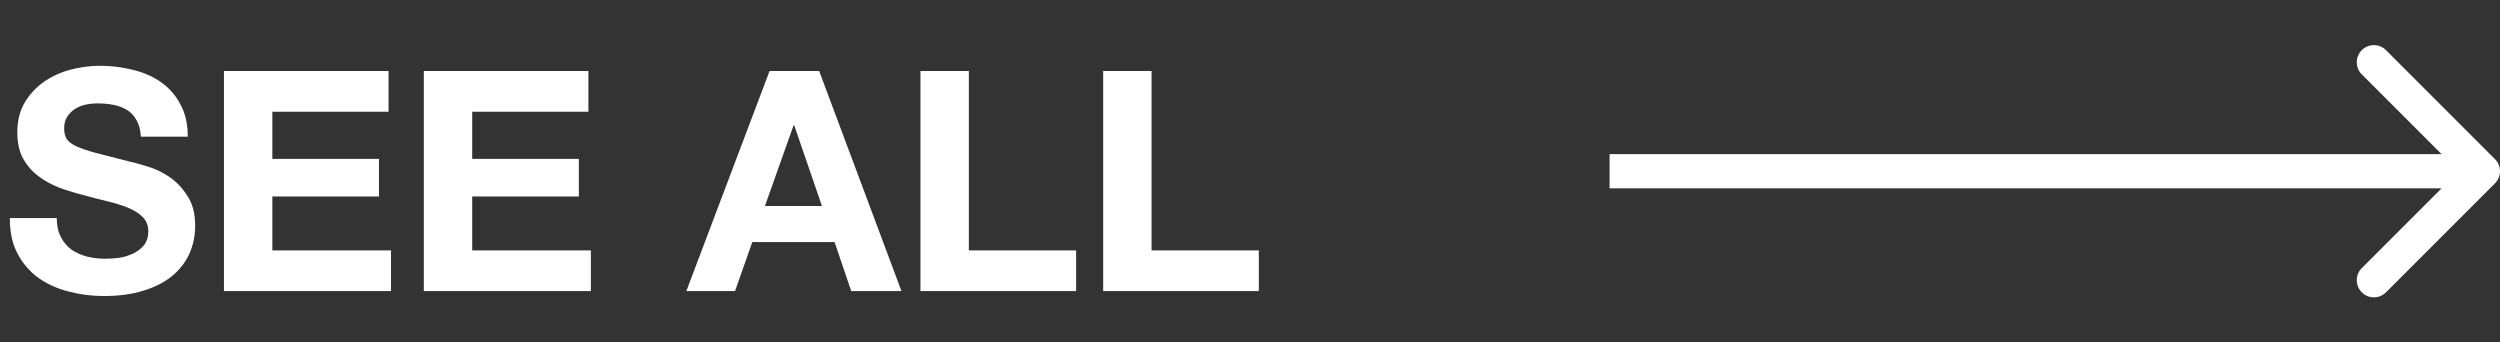
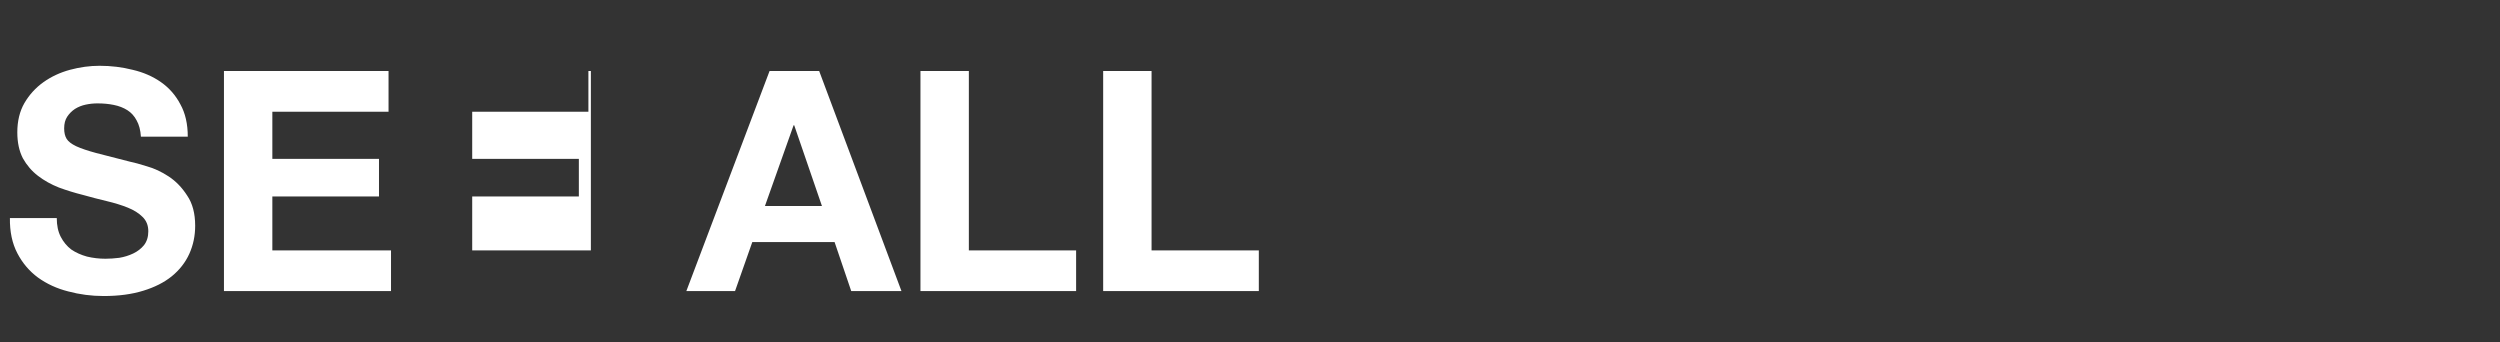
<svg xmlns="http://www.w3.org/2000/svg" width="146" height="20" viewBox="0 0 146 20" fill="none">
  <rect x="0" y="0" width="146" height="20" fill="#333333" stroke="none" />
-   <path d="M145.707 10.707C146.098 10.317 146.098 9.683 145.707 9.293L139.343 2.929C138.953 2.538 138.319 2.538 137.929 2.929C137.538 3.319 137.538 3.953 137.929 4.343L143.586 10L137.929 15.657C137.538 16.047 137.538 16.68 137.929 17.071C138.319 17.462 138.953 17.462 139.343 17.071L145.707 10.707ZM94 11L145 11L145 9L94 9L94 11Z" fill="#FFFFFF" />
-   <path d="M3.315 12.734H0.579C0.567 13.526 0.711 14.21 1.011 14.786C1.311 15.362 1.713 15.836 2.217 16.208C2.733 16.58 3.321 16.85 3.981 17.018C4.653 17.198 5.343 17.288 6.051 17.288C6.927 17.288 7.695 17.186 8.355 16.982C9.027 16.778 9.585 16.496 10.03 16.136C10.486 15.764 10.828 15.326 11.056 14.822C11.284 14.318 11.398 13.772 11.398 13.184C11.398 12.464 11.242 11.876 10.93 11.42C10.63 10.952 10.27 10.58 9.849 10.304C9.429 10.028 9.003 9.83 8.571 9.71C8.151 9.578 7.821 9.488 7.581 9.44C6.777 9.236 6.123 9.068 5.619 8.936C5.127 8.804 4.737 8.672 4.449 8.54C4.173 8.408 3.987 8.264 3.891 8.108C3.795 7.952 3.747 7.748 3.747 7.496C3.747 7.22 3.807 6.992 3.927 6.812C4.047 6.632 4.197 6.482 4.377 6.362C4.569 6.242 4.779 6.158 5.007 6.11C5.235 6.062 5.463 6.038 5.691 6.038C6.039 6.038 6.357 6.068 6.645 6.128C6.945 6.188 7.209 6.29 7.437 6.434C7.665 6.578 7.845 6.776 7.977 7.028C8.121 7.28 8.205 7.598 8.229 7.982H10.966C10.966 7.238 10.822 6.608 10.534 6.092C10.258 5.564 9.879 5.132 9.399 4.796C8.919 4.46 8.367 4.22 7.743 4.076C7.131 3.92 6.489 3.842 5.817 3.842C5.241 3.842 4.665 3.92 4.089 4.076C3.513 4.232 2.997 4.472 2.541 4.796C2.085 5.12 1.713 5.528 1.425 6.02C1.149 6.5 1.011 7.07 1.011 7.73C1.011 8.318 1.119 8.822 1.335 9.242C1.563 9.65 1.857 9.992 2.217 10.268C2.577 10.544 2.985 10.772 3.441 10.952C3.897 11.12 4.365 11.264 4.845 11.384C5.313 11.516 5.775 11.636 6.231 11.744C6.687 11.852 7.095 11.978 7.455 12.122C7.815 12.266 8.103 12.446 8.319 12.662C8.547 12.878 8.661 13.16 8.661 13.508C8.661 13.832 8.577 14.102 8.409 14.318C8.241 14.522 8.031 14.684 7.779 14.804C7.527 14.924 7.257 15.008 6.969 15.056C6.681 15.092 6.411 15.11 6.159 15.11C5.787 15.11 5.427 15.068 5.079 14.984C4.731 14.888 4.425 14.75 4.161 14.57C3.909 14.378 3.705 14.132 3.549 13.832C3.393 13.532 3.315 13.166 3.315 12.734ZM13.079 4.148V17H22.835V14.624H15.905V11.474H22.133V9.278H15.905V6.524H22.691V4.148H13.079ZM24.751 4.148V17H34.507V14.624H27.577V11.474H33.805V9.278H27.577V6.524H34.363V4.148H24.751ZM44.672 12.032L46.346 7.316H46.382L48.002 12.032H44.672ZM44.942 4.148L40.082 17H42.926L43.934 14.138H48.74L49.712 17H52.646L47.84 4.148H44.942ZM53.755 4.148V17H62.845V14.624H56.581V4.148H53.755ZM64.425 4.148V17H73.515V14.624H67.251V4.148H64.425Z" fill="#FFFFFF" />
+   <path d="M3.315 12.734H0.579C0.567 13.526 0.711 14.21 1.011 14.786C1.311 15.362 1.713 15.836 2.217 16.208C2.733 16.58 3.321 16.85 3.981 17.018C4.653 17.198 5.343 17.288 6.051 17.288C6.927 17.288 7.695 17.186 8.355 16.982C9.027 16.778 9.585 16.496 10.03 16.136C10.486 15.764 10.828 15.326 11.056 14.822C11.284 14.318 11.398 13.772 11.398 13.184C11.398 12.464 11.242 11.876 10.93 11.42C10.63 10.952 10.27 10.58 9.849 10.304C9.429 10.028 9.003 9.83 8.571 9.71C8.151 9.578 7.821 9.488 7.581 9.44C6.777 9.236 6.123 9.068 5.619 8.936C5.127 8.804 4.737 8.672 4.449 8.54C4.173 8.408 3.987 8.264 3.891 8.108C3.795 7.952 3.747 7.748 3.747 7.496C3.747 7.22 3.807 6.992 3.927 6.812C4.047 6.632 4.197 6.482 4.377 6.362C4.569 6.242 4.779 6.158 5.007 6.11C5.235 6.062 5.463 6.038 5.691 6.038C6.039 6.038 6.357 6.068 6.645 6.128C6.945 6.188 7.209 6.29 7.437 6.434C7.665 6.578 7.845 6.776 7.977 7.028C8.121 7.28 8.205 7.598 8.229 7.982H10.966C10.966 7.238 10.822 6.608 10.534 6.092C10.258 5.564 9.879 5.132 9.399 4.796C8.919 4.46 8.367 4.22 7.743 4.076C7.131 3.92 6.489 3.842 5.817 3.842C5.241 3.842 4.665 3.92 4.089 4.076C3.513 4.232 2.997 4.472 2.541 4.796C2.085 5.12 1.713 5.528 1.425 6.02C1.149 6.5 1.011 7.07 1.011 7.73C1.011 8.318 1.119 8.822 1.335 9.242C1.563 9.65 1.857 9.992 2.217 10.268C2.577 10.544 2.985 10.772 3.441 10.952C3.897 11.12 4.365 11.264 4.845 11.384C5.313 11.516 5.775 11.636 6.231 11.744C6.687 11.852 7.095 11.978 7.455 12.122C7.815 12.266 8.103 12.446 8.319 12.662C8.547 12.878 8.661 13.16 8.661 13.508C8.661 13.832 8.577 14.102 8.409 14.318C8.241 14.522 8.031 14.684 7.779 14.804C7.527 14.924 7.257 15.008 6.969 15.056C6.681 15.092 6.411 15.11 6.159 15.11C5.787 15.11 5.427 15.068 5.079 14.984C4.731 14.888 4.425 14.75 4.161 14.57C3.909 14.378 3.705 14.132 3.549 13.832C3.393 13.532 3.315 13.166 3.315 12.734ZM13.079 4.148V17H22.835V14.624H15.905V11.474H22.133V9.278H15.905V6.524H22.691V4.148H13.079ZM24.751 4.148H34.507V14.624H27.577V11.474H33.805V9.278H27.577V6.524H34.363V4.148H24.751ZM44.672 12.032L46.346 7.316H46.382L48.002 12.032H44.672ZM44.942 4.148L40.082 17H42.926L43.934 14.138H48.74L49.712 17H52.646L47.84 4.148H44.942ZM53.755 4.148V17H62.845V14.624H56.581V4.148H53.755ZM64.425 4.148V17H73.515V14.624H67.251V4.148H64.425Z" fill="#FFFFFF" />
</svg>